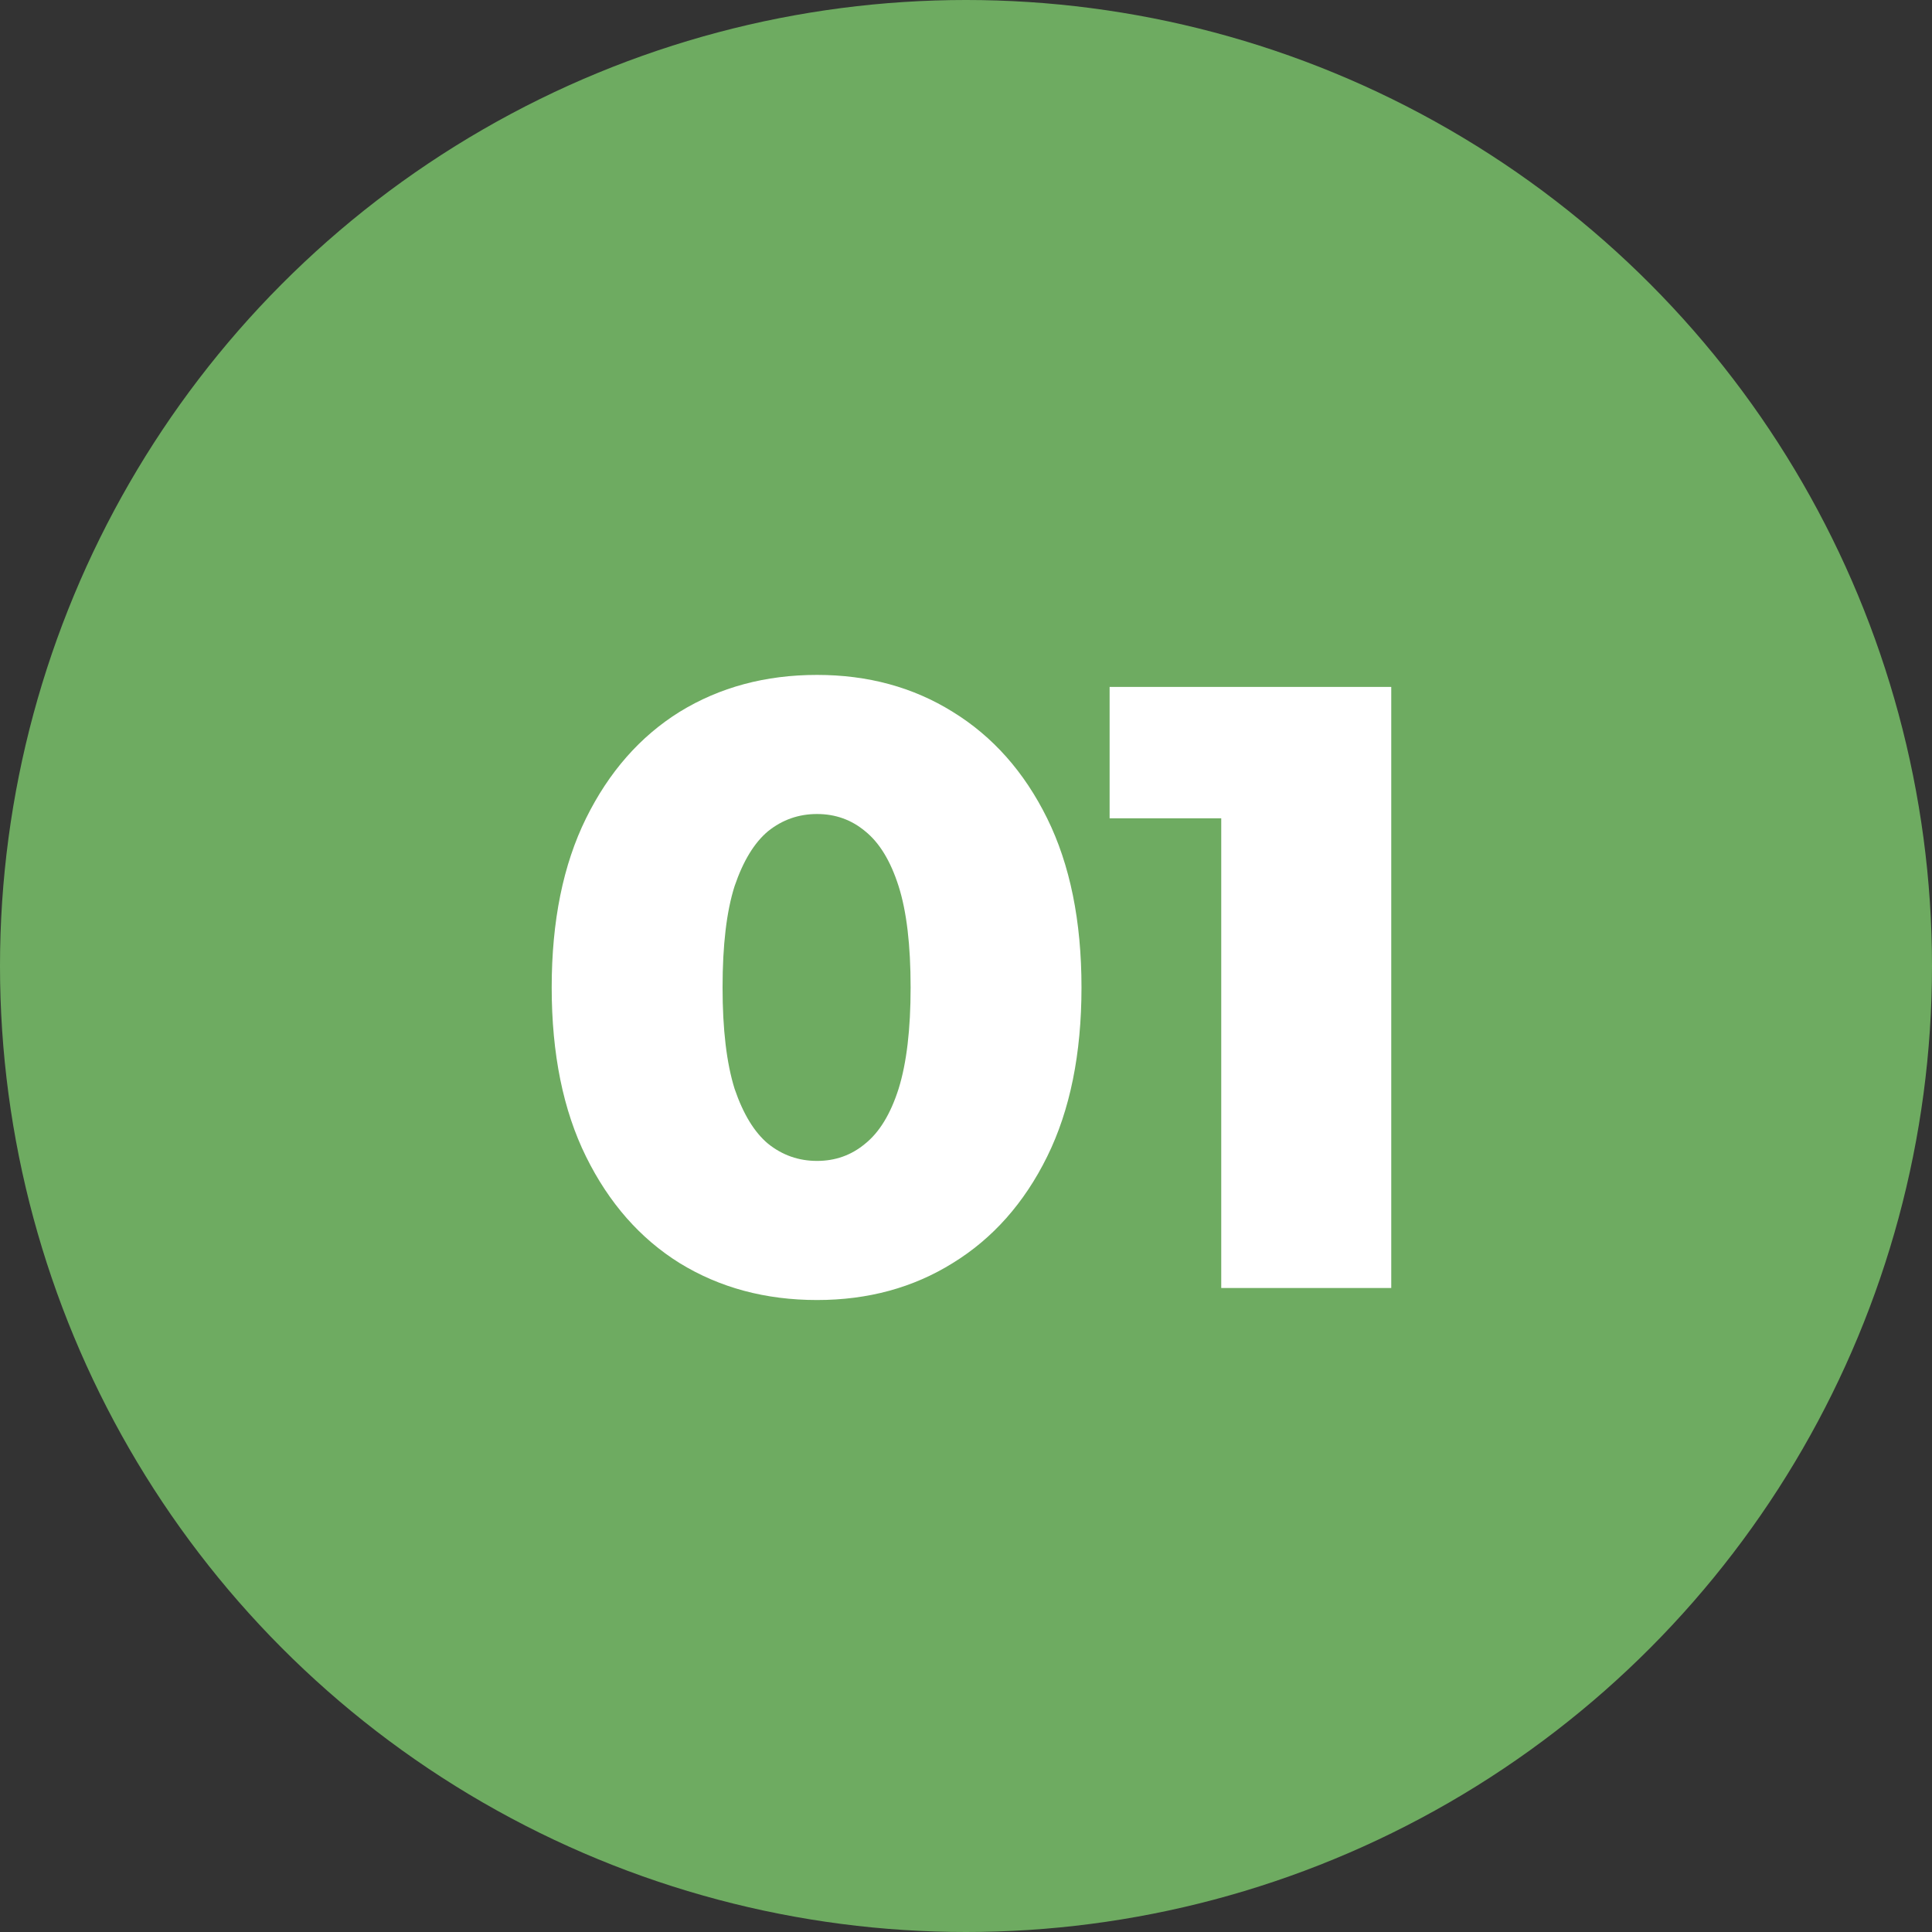
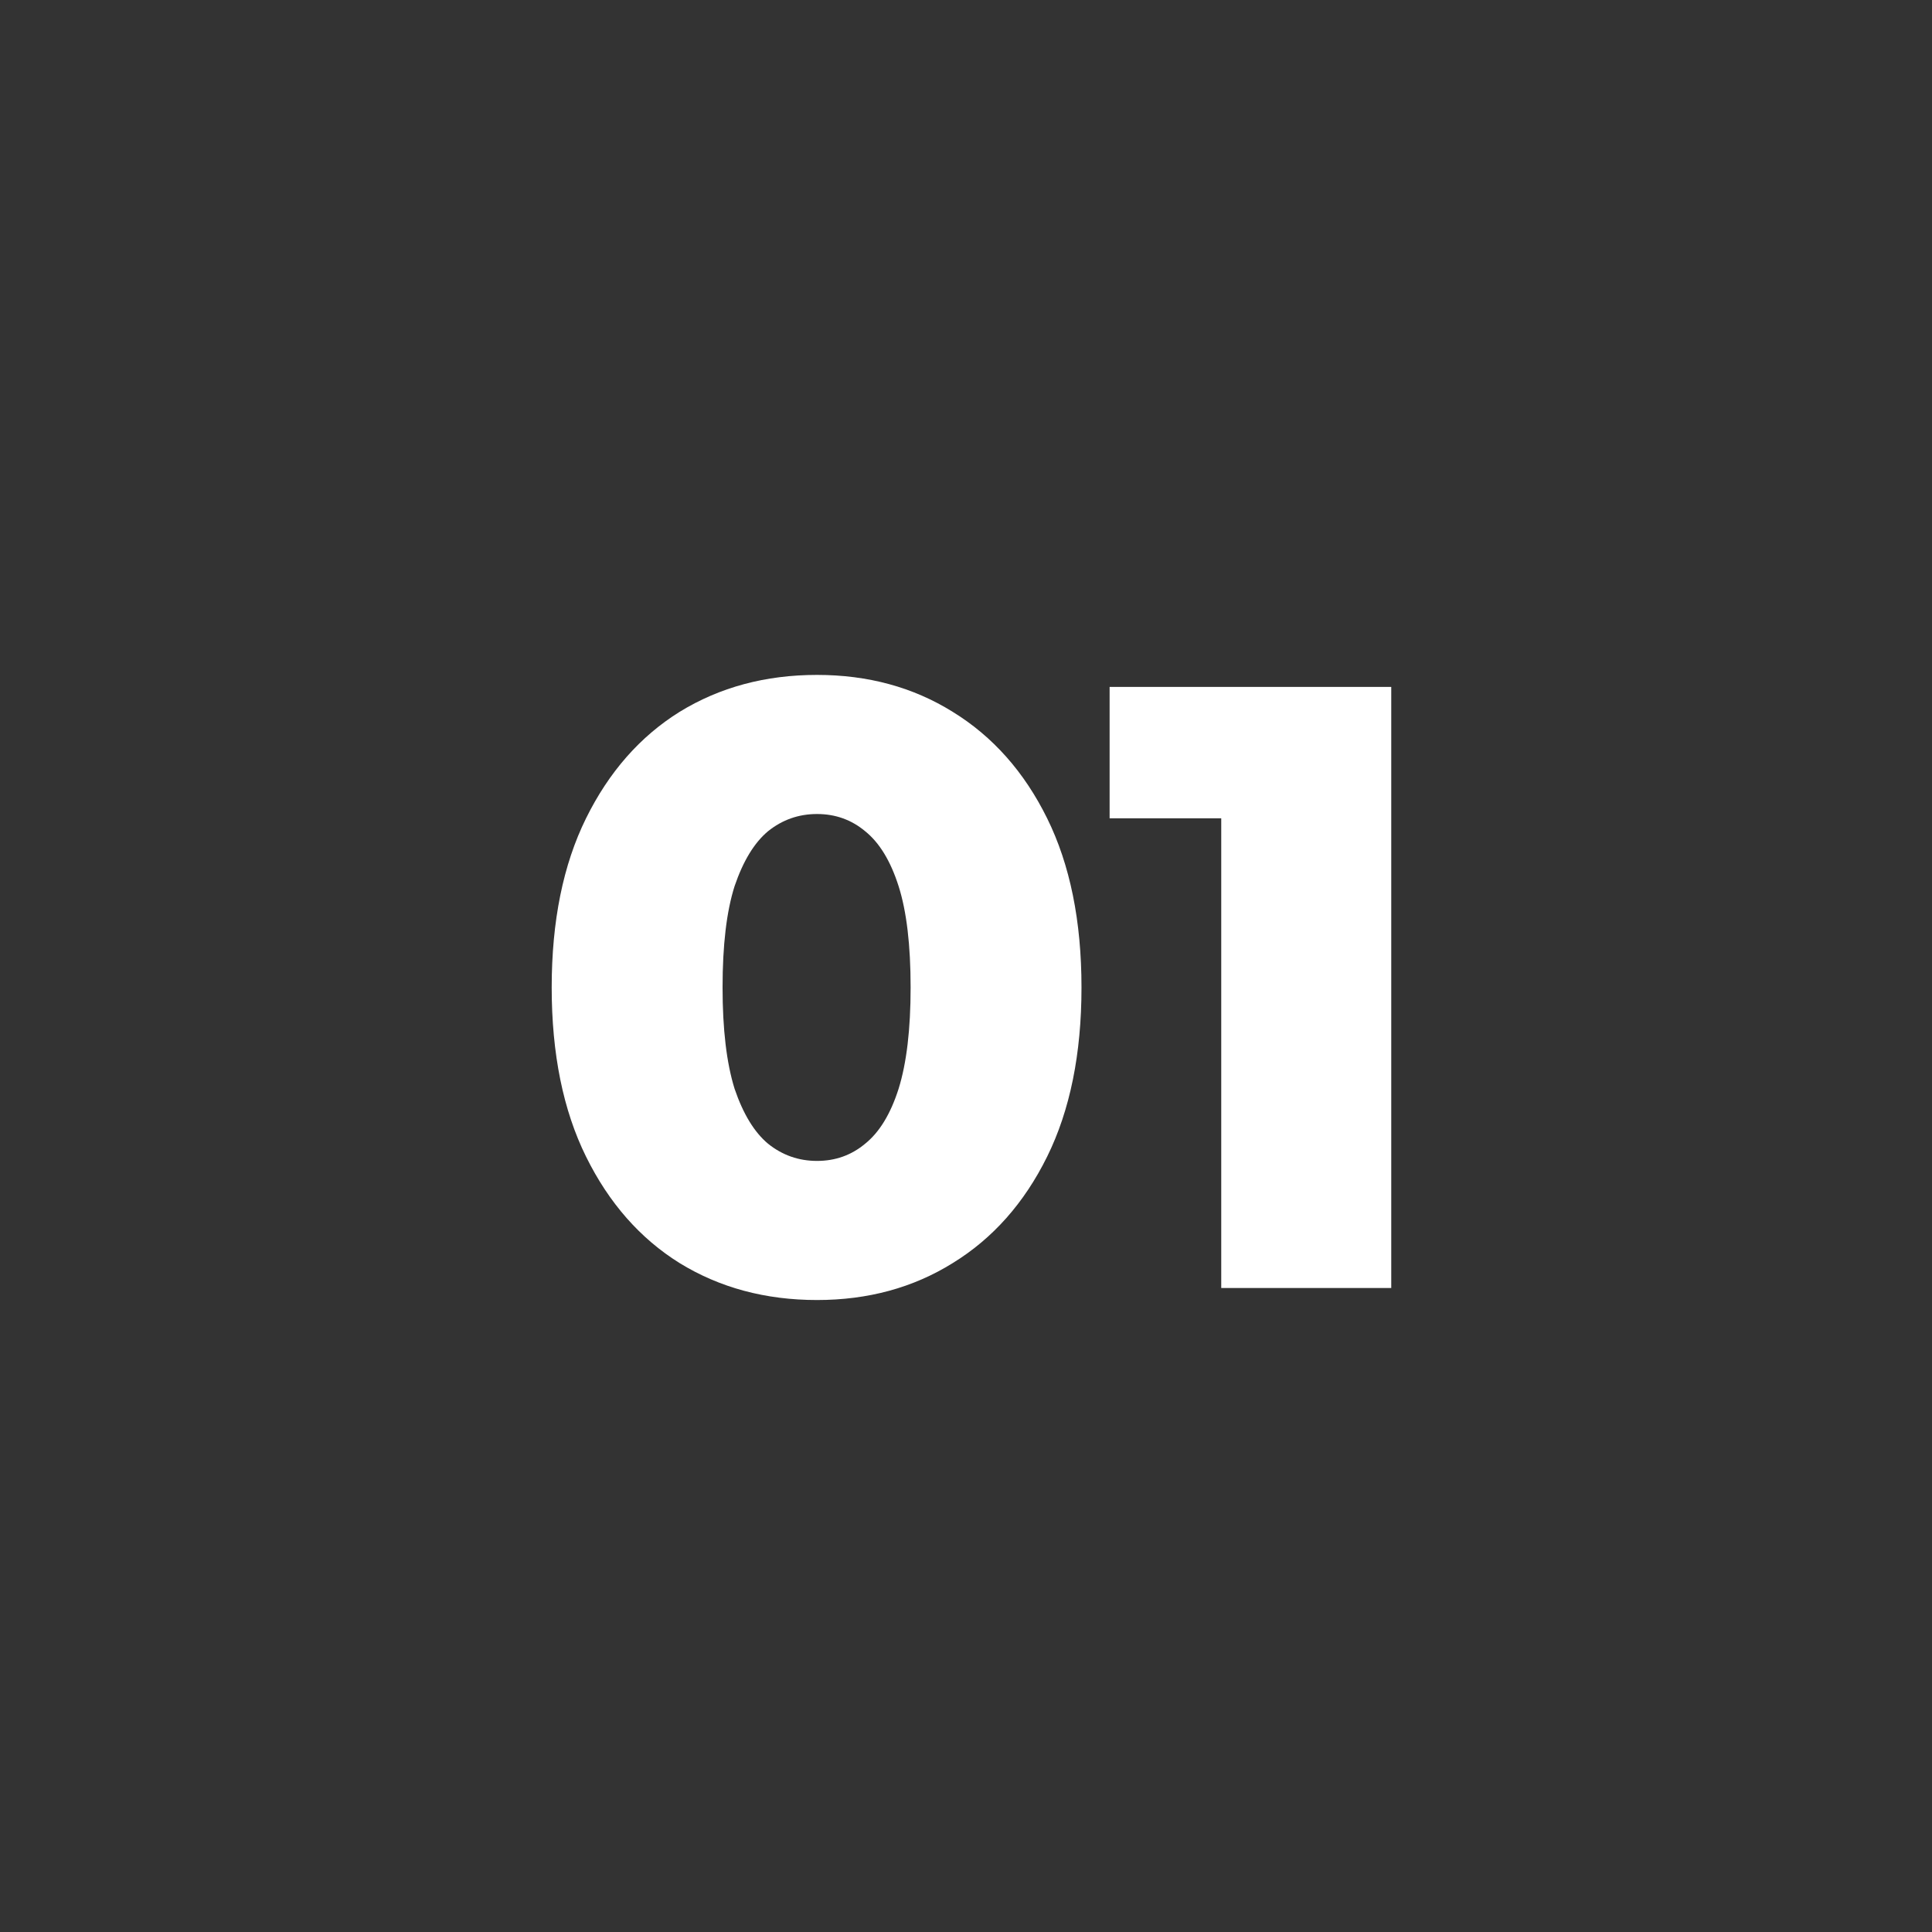
<svg xmlns="http://www.w3.org/2000/svg" width="45" height="45" viewBox="0 0 45 45" fill="none">
  <rect x="0" y="0" width="45" height="45" fill="#333333" stroke="none" />
-   <circle cx="22.5" cy="22.5" r="22.5" fill="#6EAB61" />
  <path d="M19.03 30.28C17.83 30.28 16.763 29.993 15.83 29.42C14.91 28.847 14.183 28.02 13.65 26.94C13.117 25.86 12.85 24.547 12.85 23C12.85 21.453 13.117 20.14 13.65 19.06C14.183 17.98 14.91 17.153 15.83 16.58C16.763 16.007 17.83 15.72 19.03 15.72C20.217 15.72 21.27 16.007 22.19 16.58C23.123 17.153 23.857 17.98 24.39 19.06C24.923 20.14 25.19 21.453 25.19 23C25.19 24.547 24.923 25.86 24.39 26.94C23.857 28.02 23.123 28.847 22.19 29.42C21.27 29.993 20.217 30.28 19.03 30.28ZM19.03 27.04C19.457 27.04 19.83 26.907 20.15 26.64C20.483 26.373 20.743 25.947 20.93 25.36C21.117 24.76 21.21 23.973 21.21 23C21.21 22.013 21.117 21.227 20.93 20.64C20.743 20.053 20.483 19.627 20.15 19.36C19.83 19.093 19.457 18.96 19.03 18.96C18.603 18.96 18.223 19.093 17.89 19.36C17.57 19.627 17.31 20.053 17.11 20.64C16.923 21.227 16.83 22.013 16.83 23C16.83 23.973 16.923 24.76 17.11 25.36C17.31 25.947 17.57 26.373 17.89 26.64C18.223 26.907 18.603 27.04 19.03 27.04ZM28.445 30V17.42L30.145 19.06H25.845V16H32.405V30H28.445Z" fill="white" />
</svg>